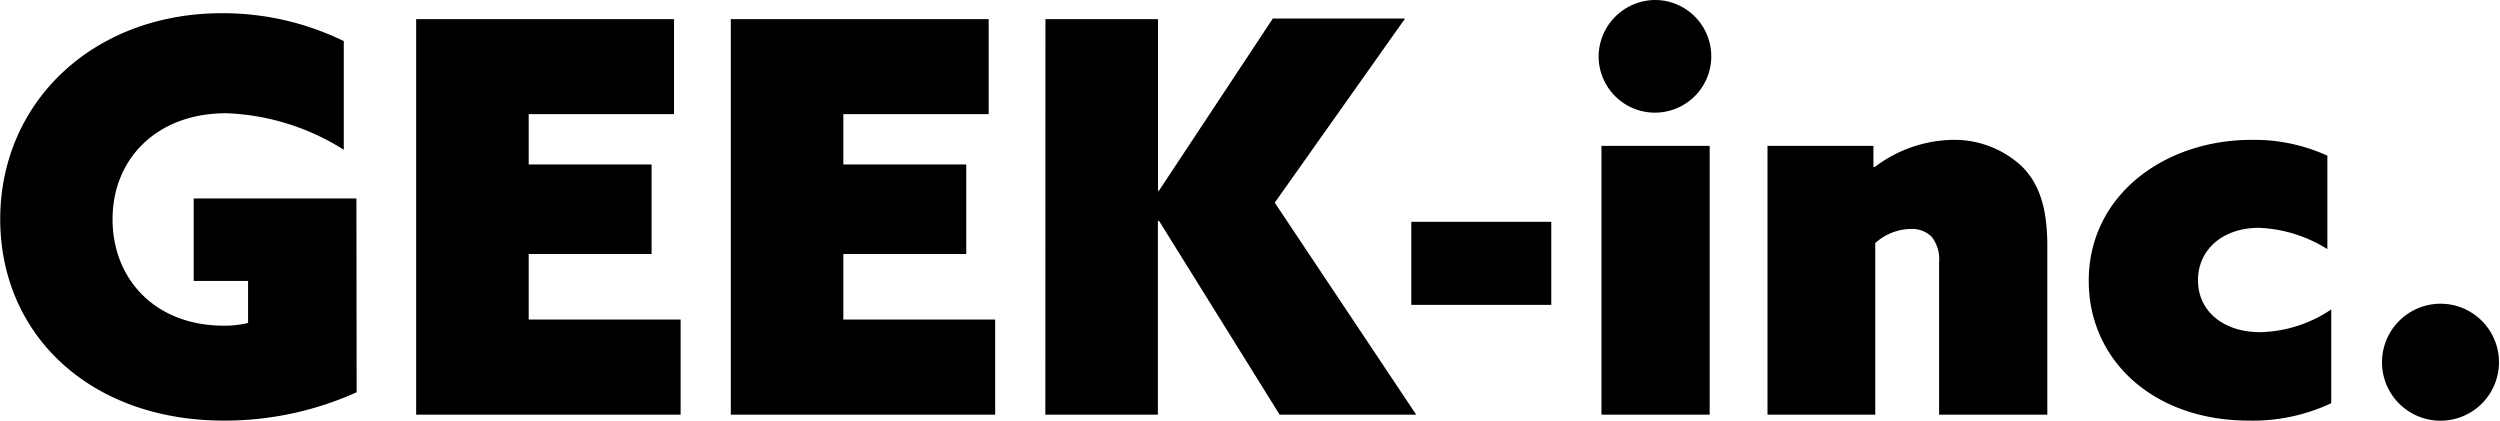
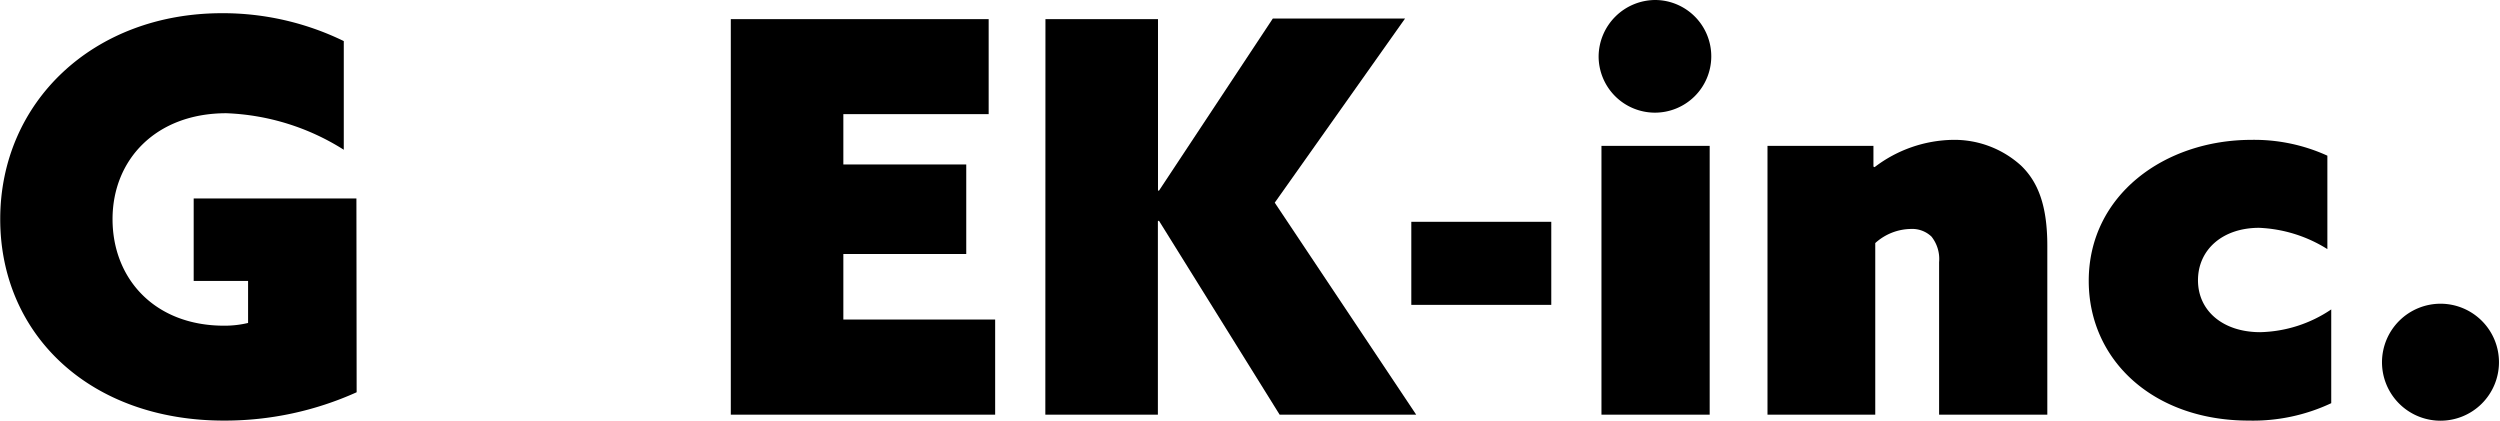
<svg xmlns="http://www.w3.org/2000/svg" id="b3361521-8ba1-4f8f-8473-561b77ba31f5" data-name="Layer 1" viewBox="0 0 219.69 36.96">
  <path d="M197.32,221.21a28.2,28.2,0,0,1-11.66,2.49C173.85,223.7,166,216.12,166,206c0-10.32,8.2-18.1,19.49-18.1a24.26,24.26,0,0,1,10.7,2.45v9.55a20.71,20.71,0,0,0-10.32-3.21c-6.19,0-10,4.08-10,9.31s3.7,9.36,9.8,9.36a8.82,8.82,0,0,0,2.11-.24v-3.69H183v-7.25h14.3Z" transform="translate(-165.98 -186.74)" />
-   <path d="M202.55,188.42h22.66v8.35H212.44v4.42h10.8v7.87h-10.8v5.76h13.35v8.36H202.55Z" transform="translate(-165.98 -186.74)" />
  <path d="M230.2,188.42h22.66v8.35H240.09v4.42h10.8v7.87h-10.8v5.76h13.34v8.36H230.2Z" transform="translate(-165.98 -186.74)" />
  <path d="M257.85,188.42h9.89v15.07l.09,0,10-15.12h11.62L278,204.55l12.43,18.63h-12l-10.61-17.05-.09.05v17h-9.89Z" transform="translate(-165.98 -186.74)" />
  <path d="M290,206.23H302.3v7.3H290Z" transform="translate(-165.98 -186.74)" />
  <path d="M311.46,186.74a4.95,4.95,0,1,1-5,4.95A5,5,0,0,1,311.46,186.74Zm-4.75,12.82h9.51v23.62h-9.51Z" transform="translate(-165.98 -186.74)" />
  <path d="M321.3,199.56h9.31v1.82l.1.05a11.62,11.62,0,0,1,6.87-2.4,8.72,8.72,0,0,1,6,2.26c1.54,1.48,2.31,3.6,2.31,7.05v14.84h-9.51v-13.4a3.16,3.16,0,0,0-.67-2.25,2.45,2.45,0,0,0-1.82-.67,4.75,4.75,0,0,0-3.12,1.24v15.08H321.3Z" transform="translate(-165.98 -186.74)" />
  <path d="M370.84,222.17a16.15,16.15,0,0,1-7.25,1.53c-8.35,0-14.06-5.28-14.06-12.28,0-7.54,6.67-12.39,14.3-12.39a15.5,15.5,0,0,1,6.67,1.39v8.21a12.23,12.23,0,0,0-6-1.87c-3.21,0-5.37,1.92-5.37,4.61s2.2,4.56,5.47,4.56a11.58,11.58,0,0,0,6.24-2Z" transform="translate(-165.98 -186.74)" />
  <path d="M380.49,213.43a5.14,5.14,0,1,1-5.19,5.14A5.15,5.15,0,0,1,380.49,213.43Z" transform="translate(-165.98 -186.74)" />
</svg>